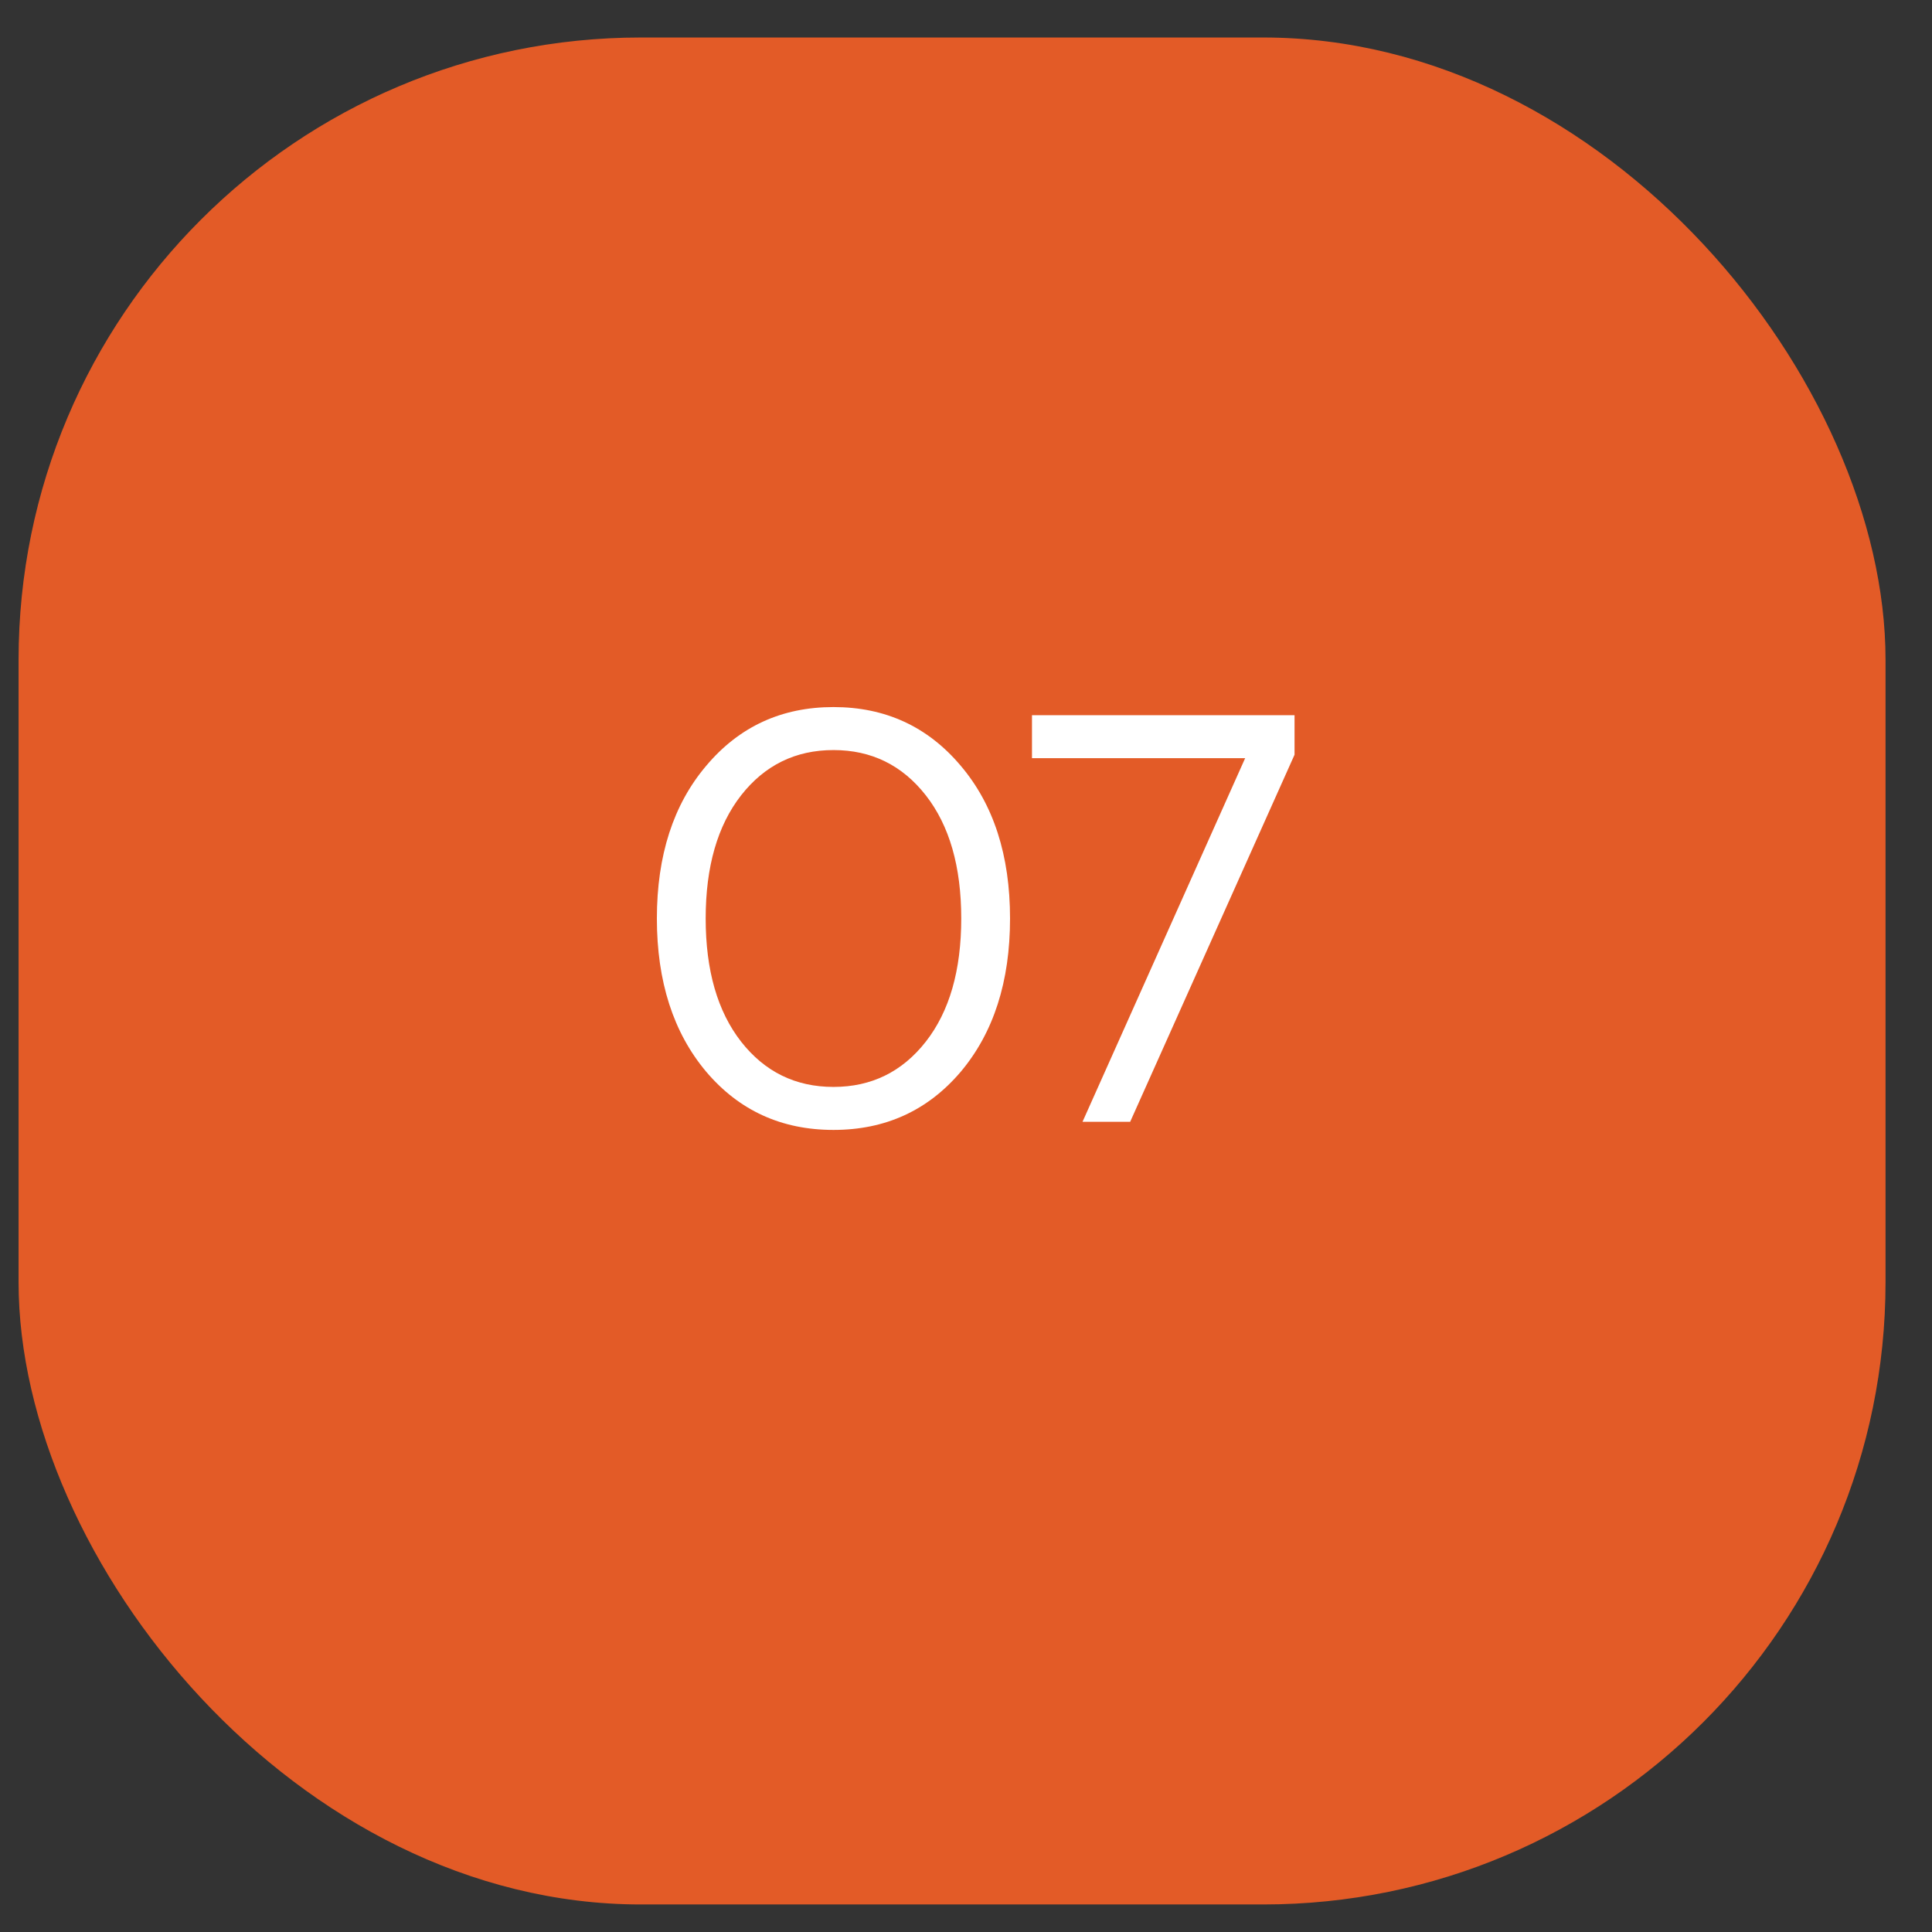
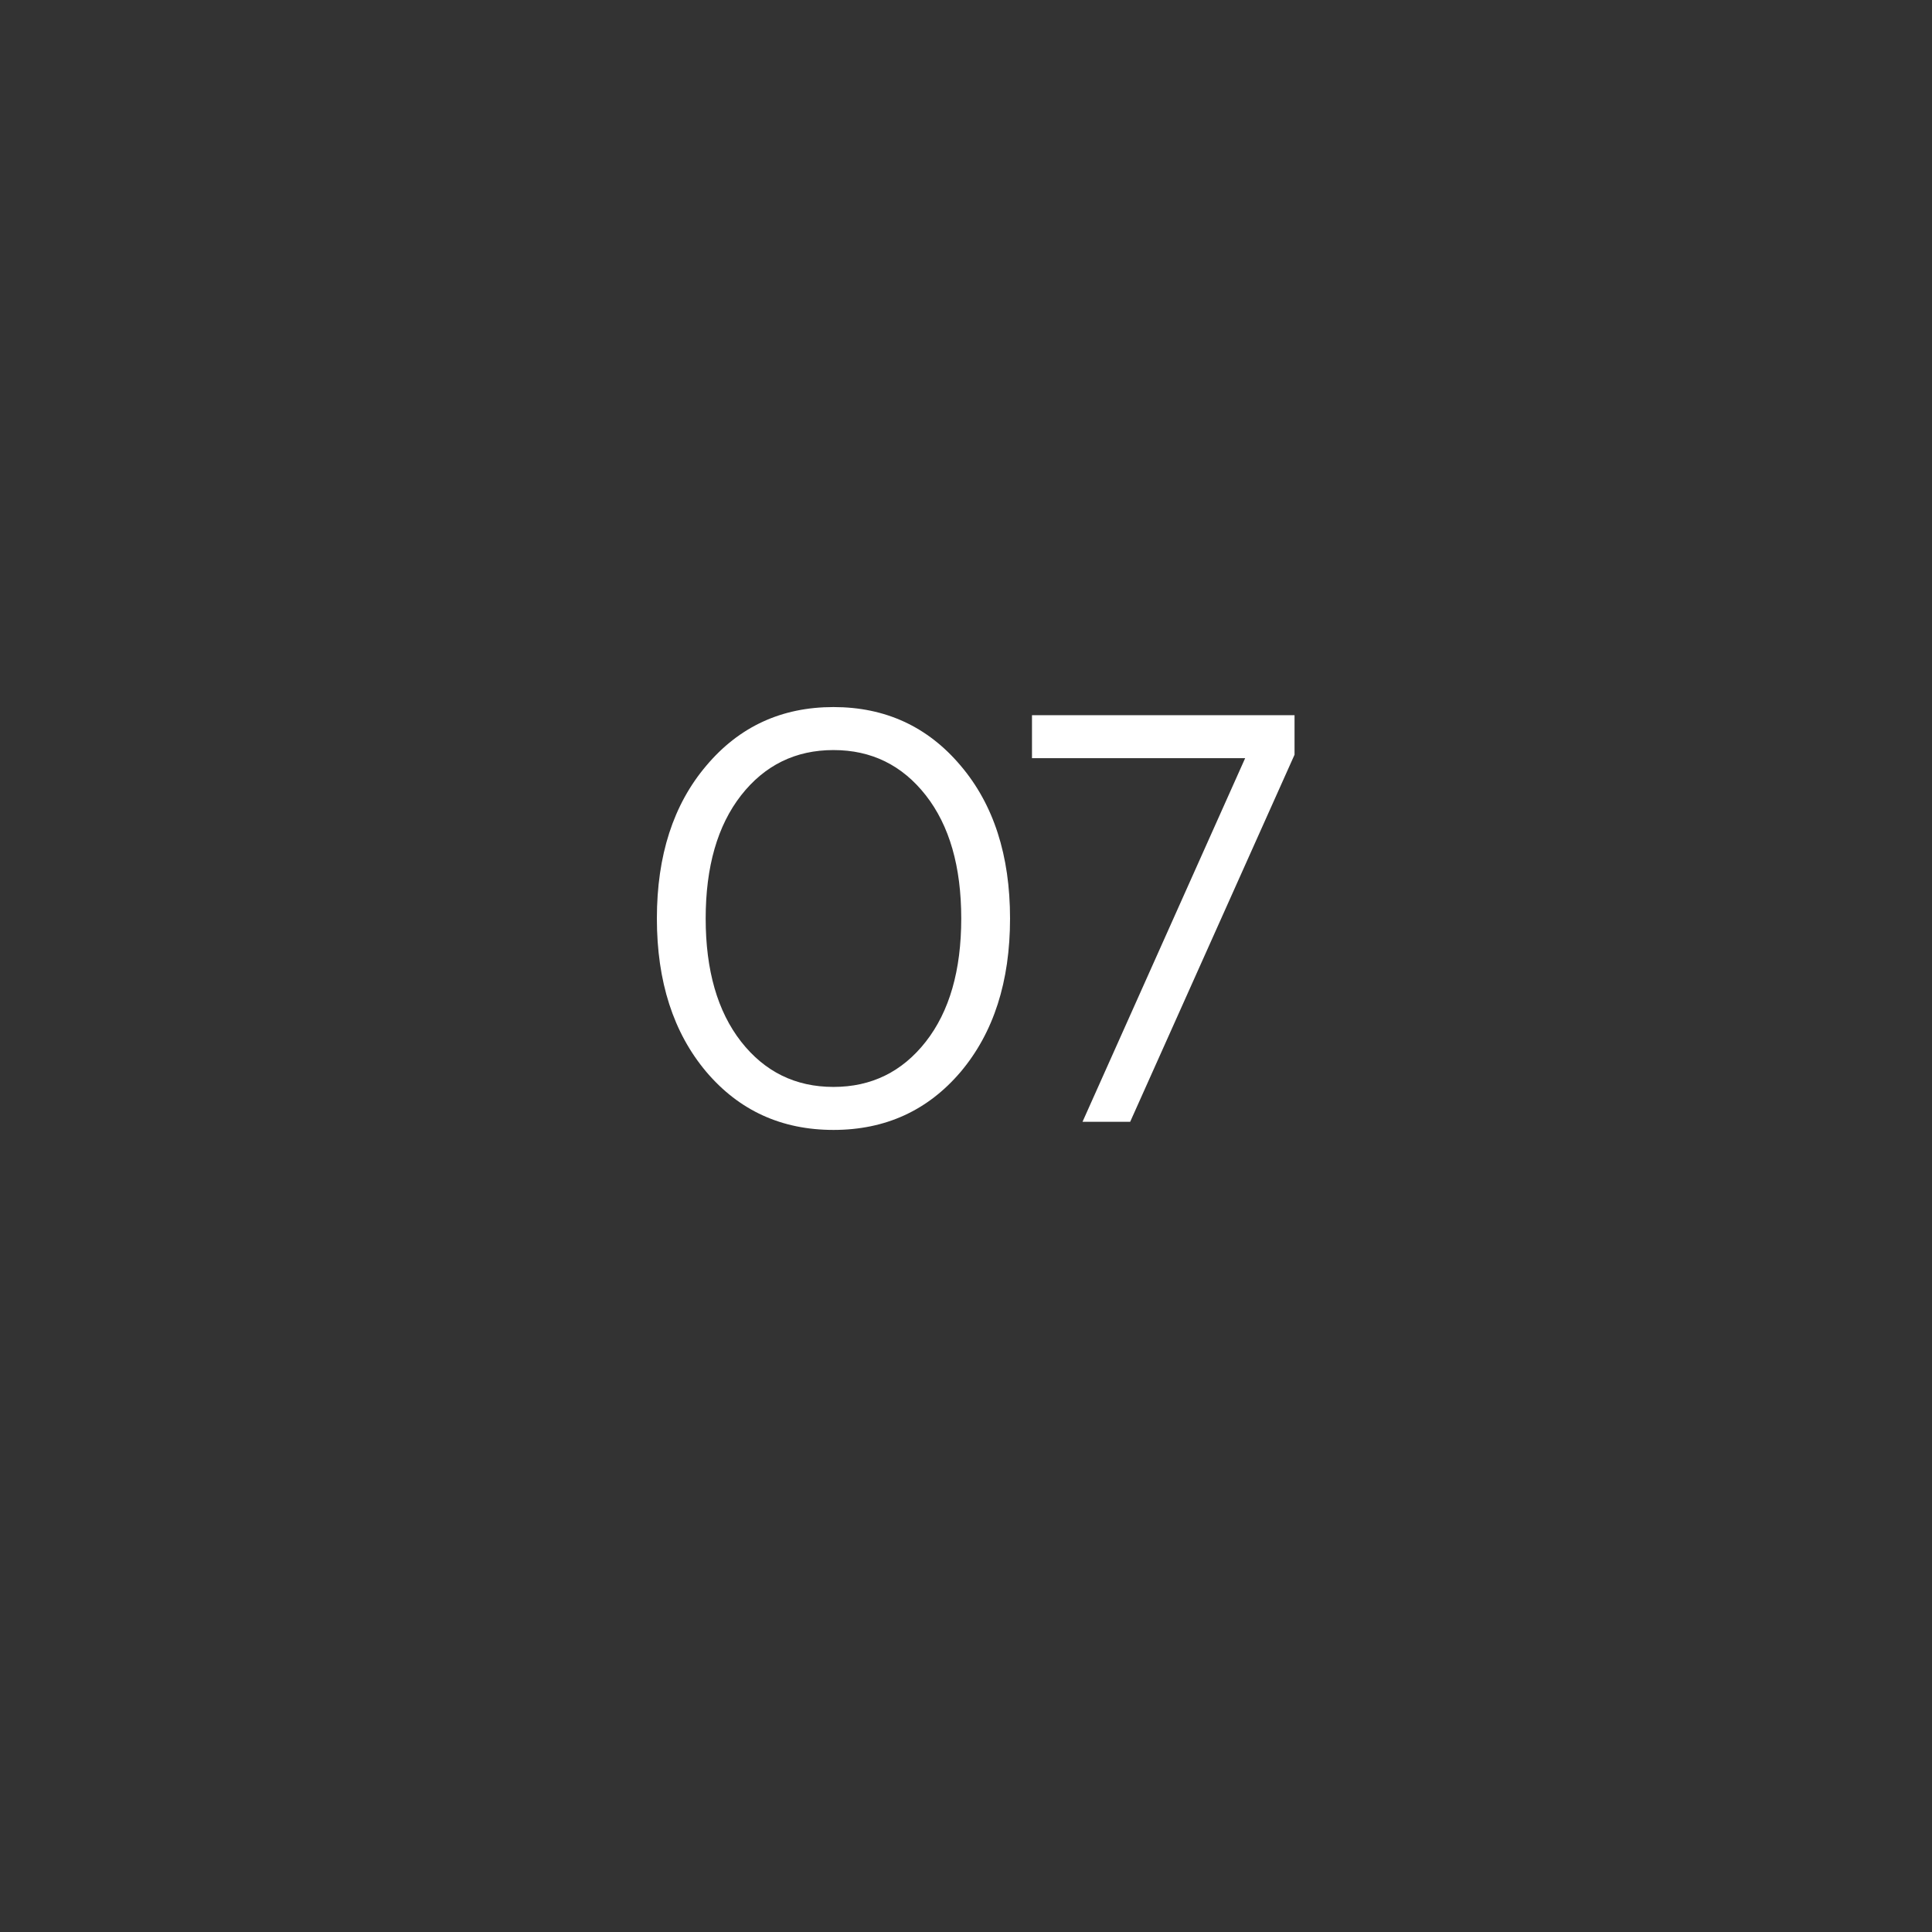
<svg xmlns="http://www.w3.org/2000/svg" width="39" height="39" viewBox="0 0 39 39" fill="none">
  <rect x="0" y="0" width="39" height="39" fill="#333333" stroke="none" />
-   <rect x="0.375" y="0.757" width="37.687" height="37.687" rx="12.562" fill="#E35B27" />
  <path d="M19.393 15.457C20.057 16.239 20.389 17.267 20.389 18.541C20.389 19.815 20.057 20.847 19.393 21.636C18.728 22.418 17.872 22.809 16.825 22.809C15.777 22.809 14.921 22.418 14.257 21.636C13.593 20.847 13.26 19.815 13.26 18.541C13.26 17.267 13.593 16.239 14.257 15.457C14.921 14.668 15.777 14.273 16.825 14.273C17.872 14.273 18.728 14.668 19.393 15.457ZM14.96 21.027C15.437 21.636 16.059 21.941 16.825 21.941C17.591 21.941 18.212 21.636 18.689 21.027C19.166 20.417 19.404 19.588 19.404 18.541C19.404 17.494 19.166 16.665 18.689 16.055C18.212 15.446 17.591 15.141 16.825 15.141C16.059 15.141 15.437 15.446 14.96 16.055C14.484 16.665 14.245 17.494 14.245 18.541C14.245 19.588 14.484 20.417 14.96 21.027ZM26.132 15.235L22.814 22.645H21.852L25.135 15.305H20.832V14.437H26.132V15.235Z" fill="white" />
</svg>